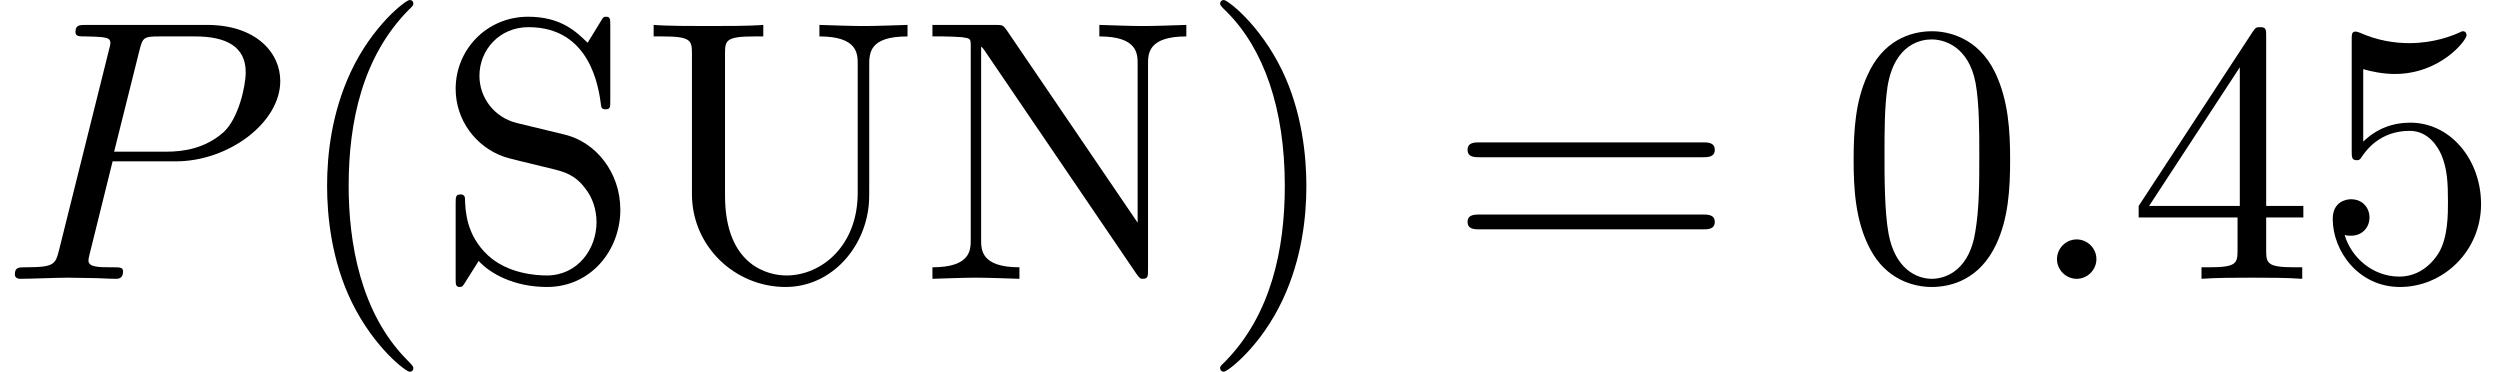
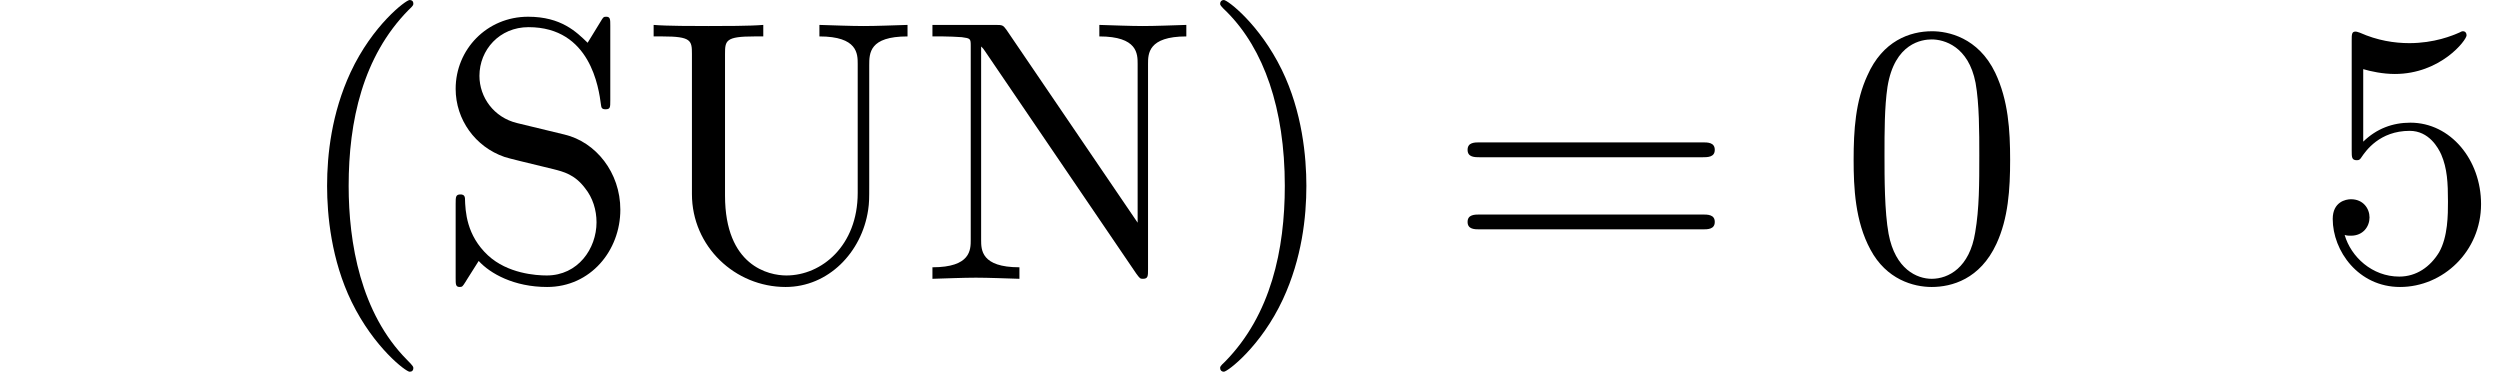
<svg xmlns="http://www.w3.org/2000/svg" xmlns:xlink="http://www.w3.org/1999/xlink" version="1.1" width="73.367pt" height="10.909pt" viewBox="70.735 60.56 73.367 10.909">
  <defs>
    <path id="g1-40" d="M3.611 2.618C3.611 2.585 3.611 2.564 3.425 2.378C2.062 1.004 1.713-1.058 1.713-2.727C1.713-4.625 2.127-6.524 3.469-7.887C3.611-8.018 3.611-8.04 3.611-8.073C3.611-8.149 3.567-8.182 3.502-8.182C3.393-8.182 2.411-7.44 1.767-6.055C1.211-4.855 1.08-3.644 1.08-2.727C1.08-1.876 1.2-.556 1.8 .676C2.455 2.018 3.393 2.727 3.502 2.727C3.567 2.727 3.611 2.695 3.611 2.618Z" />
    <path id="g1-41" d="M3.153-2.727C3.153-3.578 3.033-4.898 2.433-6.131C1.778-7.473 .84-8.182 .731-8.182C.665-8.182 .622-8.138 .622-8.073C.622-8.04 .622-8.018 .829-7.822C1.898-6.742 2.52-5.007 2.52-2.727C2.52-.862 2.116 1.058 .764 2.433C.622 2.564 .622 2.585 .622 2.618C.622 2.684 .665 2.727 .731 2.727C.84 2.727 1.822 1.985 2.465 .6C3.022-.6 3.153-1.811 3.153-2.727Z" />
    <path id="g1-48" d="M5.018-3.491C5.018-4.364 4.964-5.236 4.582-6.044C4.08-7.091 3.185-7.265 2.727-7.265C2.073-7.265 1.276-6.982 .829-5.967C.48-5.215 .425-4.364 .425-3.491C.425-2.673 .469-1.691 .916-.862C1.385 .022 2.182 .24 2.716 .24C3.305 .24 4.135 .011 4.615-1.025C4.964-1.778 5.018-2.629 5.018-3.491ZM2.716 0C2.291 0 1.647-.273 1.451-1.32C1.331-1.975 1.331-2.978 1.331-3.622C1.331-4.32 1.331-5.04 1.418-5.629C1.625-6.927 2.444-7.025 2.716-7.025C3.076-7.025 3.796-6.829 4.004-5.749C4.113-5.138 4.113-4.309 4.113-3.622C4.113-2.804 4.113-2.062 3.993-1.364C3.829-.327 3.207 0 2.716 0Z" />
-     <path id="g1-52" d="M3.207-1.8V-.851C3.207-.458 3.185-.338 2.378-.338H2.149V0C2.596-.033 3.164-.033 3.622-.033S4.658-.033 5.105 0V-.338H4.876C4.069-.338 4.047-.458 4.047-.851V-1.8H5.138V-2.138H4.047V-7.102C4.047-7.32 4.047-7.385 3.873-7.385C3.775-7.385 3.742-7.385 3.655-7.255L.305-2.138V-1.8H3.207ZM3.273-2.138H.611L3.273-6.207V-2.138Z" />
    <path id="g1-53" d="M4.898-2.193C4.898-3.491 4.004-4.582 2.825-4.582C2.302-4.582 1.833-4.407 1.44-4.025V-6.153C1.658-6.087 2.018-6.011 2.367-6.011C3.709-6.011 4.473-7.004 4.473-7.145C4.473-7.211 4.44-7.265 4.364-7.265C4.353-7.265 4.331-7.265 4.276-7.233C4.058-7.135 3.524-6.916 2.793-6.916C2.356-6.916 1.855-6.993 1.342-7.222C1.255-7.255 1.233-7.255 1.211-7.255C1.102-7.255 1.102-7.167 1.102-6.993V-3.764C1.102-3.567 1.102-3.48 1.255-3.48C1.331-3.48 1.353-3.513 1.396-3.578C1.516-3.753 1.92-4.342 2.804-4.342C3.371-4.342 3.644-3.84 3.731-3.644C3.905-3.24 3.927-2.815 3.927-2.269C3.927-1.887 3.927-1.233 3.665-.775C3.404-.349 3-.065 2.498-.065C1.702-.065 1.08-.644 .895-1.287C.927-1.276 .96-1.265 1.08-1.265C1.44-1.265 1.625-1.538 1.625-1.8S1.44-2.335 1.08-2.335C.927-2.335 .545-2.258 .545-1.756C.545-.818 1.298 .24 2.52 .24C3.785 .24 4.898-.807 4.898-2.193Z" />
    <path id="g1-61" d="M7.495-3.567C7.658-3.567 7.865-3.567 7.865-3.785S7.658-4.004 7.505-4.004H.971C.818-4.004 .611-4.004 .611-3.785S.818-3.567 .982-3.567H7.495ZM7.505-1.451C7.658-1.451 7.865-1.451 7.865-1.669S7.658-1.887 7.495-1.887H.982C.818-1.887 .611-1.887 .611-1.669S.818-1.451 .971-1.451H7.505Z" />
    <path id="g1-78" d="M2.531-7.309C2.433-7.44 2.422-7.451 2.215-7.451H.36V-7.113H.676C.84-7.113 1.058-7.102 1.222-7.091C1.473-7.058 1.484-7.047 1.484-6.84V-1.145C1.484-.851 1.484-.338 .36-.338V0C.742-.011 1.276-.033 1.636-.033S2.531-.011 2.913 0V-.338C1.789-.338 1.789-.851 1.789-1.145V-6.818C1.844-6.764 1.855-6.753 1.898-6.687L6.349-.142C6.447-.011 6.458 0 6.535 0C6.687 0 6.687-.076 6.687-.284V-6.305C6.687-6.6 6.687-7.113 7.811-7.113V-7.451C7.429-7.44 6.895-7.418 6.535-7.418S5.64-7.44 5.258-7.451V-7.113C6.382-7.113 6.382-6.6 6.382-6.305V-1.647L2.531-7.309Z" />
    <path id="g1-83" d="M3.807-4.233L2.411-4.571C1.735-4.735 1.309-5.324 1.309-5.956C1.309-6.72 1.898-7.385 2.749-7.385C4.571-7.385 4.811-5.596 4.876-5.105C4.887-5.04 4.887-4.975 5.007-4.975C5.149-4.975 5.149-5.029 5.149-5.236V-7.429C5.149-7.615 5.149-7.691 5.029-7.691C4.953-7.691 4.942-7.68 4.865-7.549L4.484-6.927C4.156-7.244 3.709-7.691 2.738-7.691C1.527-7.691 .611-6.731 .611-5.575C.611-4.669 1.189-3.873 2.04-3.578C2.16-3.535 2.716-3.404 3.48-3.218C3.775-3.142 4.102-3.065 4.407-2.662C4.636-2.378 4.745-2.018 4.745-1.658C4.745-.884 4.2-.098 3.284-.098C2.967-.098 2.138-.153 1.56-.687C.927-1.276 .895-1.975 .884-2.367C.873-2.476 .785-2.476 .753-2.476C.611-2.476 .611-2.4 .611-2.204V-.022C.611 .164 .611 .24 .731 .24C.807 .24 .818 .218 .895 .098C.895 .087 .927 .055 1.287-.524C1.625-.153 2.324 .24 3.295 .24C4.571 .24 5.444-.829 5.444-2.029C5.444-3.12 4.724-4.015 3.807-4.233Z" />
    <path id="g1-85" d="M6.349-2.52C6.349-.971 5.291-.098 4.255-.098C3.742-.098 2.455-.371 2.455-2.444V-6.6C2.455-6.993 2.476-7.113 3.316-7.113H3.578V-7.451C3.196-7.418 2.389-7.418 1.975-7.418S.742-7.418 .36-7.451V-7.113H.622C1.462-7.113 1.484-6.993 1.484-6.6V-2.487C1.484-.949 2.749 .24 4.233 .24C5.487 .24 6.469-.775 6.655-2.018C6.687-2.236 6.687-2.335 6.687-2.771V-6.262C6.687-6.622 6.687-7.113 7.811-7.113V-7.451C7.418-7.44 6.895-7.418 6.524-7.418C6.142-7.418 5.618-7.44 5.225-7.451V-7.113C6.349-7.113 6.349-6.6 6.349-6.305V-2.52Z" />
-     <path id="g0-58" d="M2.095-.578C2.095-.895 1.833-1.156 1.516-1.156S.938-.895 .938-.578S1.2 0 1.516 0S2.095-.262 2.095-.578Z" />
-     <path id="g0-80" d="M3.305-3.447H5.16C6.709-3.447 8.225-4.582 8.225-5.804C8.225-6.644 7.505-7.451 6.076-7.451H2.542C2.335-7.451 2.215-7.451 2.215-7.244C2.215-7.113 2.313-7.113 2.531-7.113C2.673-7.113 2.869-7.102 3-7.091C3.175-7.069 3.24-7.036 3.24-6.916C3.24-6.873 3.229-6.84 3.196-6.709L1.735-.851C1.625-.425 1.604-.338 .742-.338C.556-.338 .436-.338 .436-.131C.436 0 .567 0 .6 0C.905 0 1.68-.033 1.985-.033C2.215-.033 2.455-.022 2.684-.022C2.924-.022 3.164 0 3.393 0C3.469 0 3.611 0 3.611-.218C3.611-.338 3.513-.338 3.305-.338C2.902-.338 2.596-.338 2.596-.535C2.596-.6 2.618-.655 2.629-.72L3.305-3.447ZM4.091-6.698C4.189-7.08 4.211-7.113 4.68-7.113H5.727C6.633-7.113 7.211-6.818 7.211-6.065C7.211-5.64 6.993-4.702 6.567-4.309C6.022-3.818 5.367-3.731 4.887-3.731H3.349L4.091-6.698Z" />
  </defs>
  <g id="page1">
    <use x="70.735" y="68.742" xlink:href="#g0-80" />
    <use x="79.254" y="68.742" xlink:href="#g1-40" />
    <use x="83.496" y="68.742" xlink:href="#g1-83" />
    <use x="89.557" y="68.742" xlink:href="#g1-85" />
    <use x="97.739" y="68.742" xlink:href="#g1-78" />
    <use x="105.92" y="68.742" xlink:href="#g1-41" />
    <use x="113.193" y="68.742" xlink:href="#g1-61" />
    <use x="124.708" y="68.742" xlink:href="#g1-48" />
    <use x="130.163" y="68.742" xlink:href="#g0-58" />
    <use x="133.193" y="68.742" xlink:href="#g1-52" />
    <use x="138.648" y="68.742" xlink:href="#g1-53" />
  </g>
</svg>